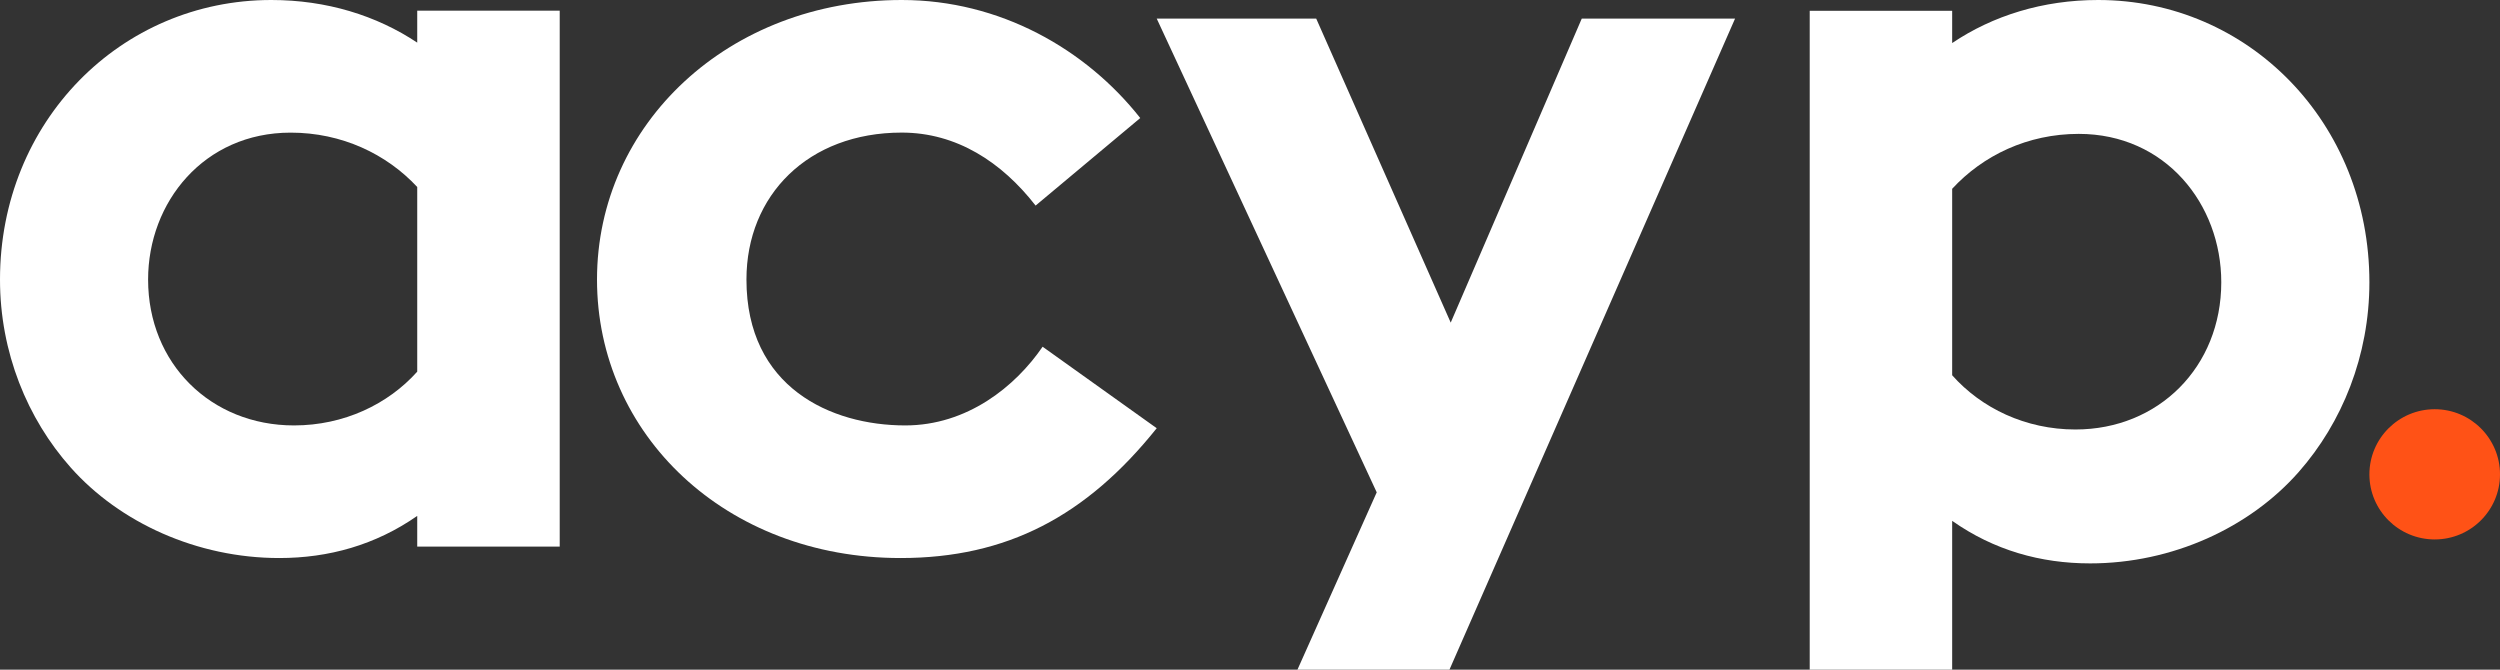
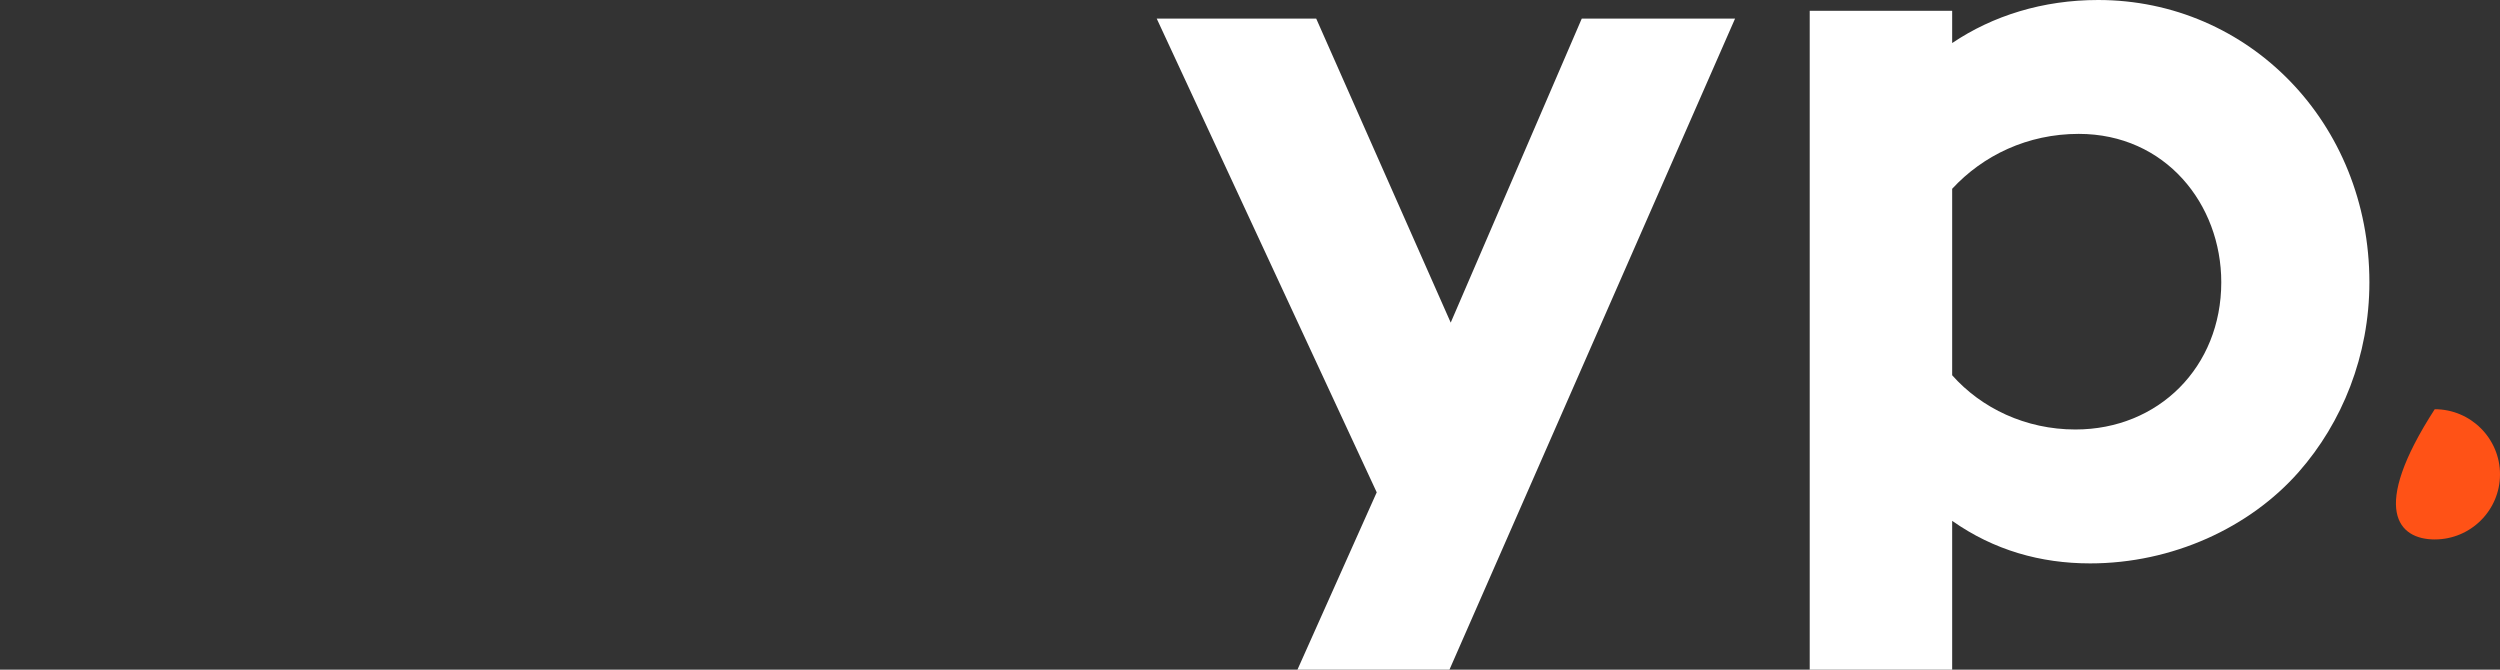
<svg xmlns="http://www.w3.org/2000/svg" width="112px" height="30px" viewBox="0 0 112 30" version="1.1">
  <rect x="0" y="0" width="112" height="30" fill="#333333" stroke="none" />
  <title>4E4A6313-5B9A-4A5F-A859-B639B6543DFD</title>
  <desc>Created with sketchtool.</desc>
  <g id="Website" stroke="none" stroke-width="1" fill="none" fill-rule="evenodd">
    <g id="Story-Page--(1)" transform="translate(-368, -27)">
      <g id="Logo-Logo---reverse" transform="translate(368, 27)">
        <g id="Logo-normal">
          <g id="acyp">
-             <path d="M13.022,5.942 C15.311,5.942 17.311,6.896 18.692,8.377 L18.692,16.65 C17.382,18.115 15.4,19.059 13.172,19.059 C9.446,19.059 6.635,16.286 6.635,12.524 C6.635,9.058 9.138,5.942 13.022,5.942 M12.511,25 C14.728,25 16.821,24.416 18.692,23.113 L18.692,24.488 L25.075,24.488 L25.075,0.479 L18.692,0.479 L18.692,1.91 C16.866,0.694 14.628,0 12.153,0 C5.413,0 0,5.445 0,12.524 C0,15.789 1.226,18.76 3.164,20.941 C5.359,23.416 8.831,25 12.511,25" id="Fill-1" fill="#FFFFFF" />
            <path d="M92.978,19.241 C90.75,19.241 88.767,18.288 87.457,16.811 L87.457,8.458 C88.839,6.962 90.838,5.998 93.127,5.998 C97.011,5.998 99.513,9.144 99.513,12.645 C99.513,16.441 96.703,19.241 92.978,19.241 M93.996,0 C91.521,0 89.283,0.7 87.457,1.928 L87.457,0.484 L81.075,0.484 L81.075,30 L87.457,30 L87.457,23.334 C89.328,24.651 91.421,25.24 93.639,25.24 C97.319,25.24 100.79,23.64 102.986,21.141 C104.923,18.94 106.149,15.94 106.149,12.645 C106.149,5.498 100.736,0 93.996,0" id="Fill-3" fill="#FFFFFF" />
-             <path d="M109.076,18.333 C107.459,18.333 106.149,19.642 106.149,21.252 C106.149,22.863 107.459,24.167 109.076,24.167 C110.69,24.167 112,22.863 112,21.252 C112,19.642 110.69,18.333 109.076,18.333" id="Fill-5" fill="#FF5216" />
+             <path d="M109.076,18.333 C106.149,22.863 107.459,24.167 109.076,24.167 C110.69,24.167 112,22.863 112,21.252 C112,19.642 110.69,18.333 109.076,18.333" id="Fill-5" fill="#FF5216" />
            <polygon id="Fill-7" fill="#FFFFFF" points="70.863 0.833 64.992 14.453 58.966 0.833 51.821 0.833 61.677 22.057 58.126 30 64.936 30 77.731 0.833" />
-             <path d="M40.347,25 C45.109,25 48.669,23.123 51.821,19.184 L46.709,15.533 C45.487,17.32 43.328,19.059 40.555,19.059 C37.221,19.059 33.441,17.352 33.441,12.524 C33.441,8.743 36.206,5.94 40.398,5.94 C42.856,5.94 44.882,7.265 46.395,9.21 L51.083,5.288 C48.645,2.197 44.794,0 40.398,0 C32.658,0 26.746,5.544 26.746,12.524 C26.746,19.456 32.5,25 40.347,25" id="Fill-9" fill="#FFFFFF" />
          </g>
        </g>
      </g>
    </g>
  </g>
</svg>